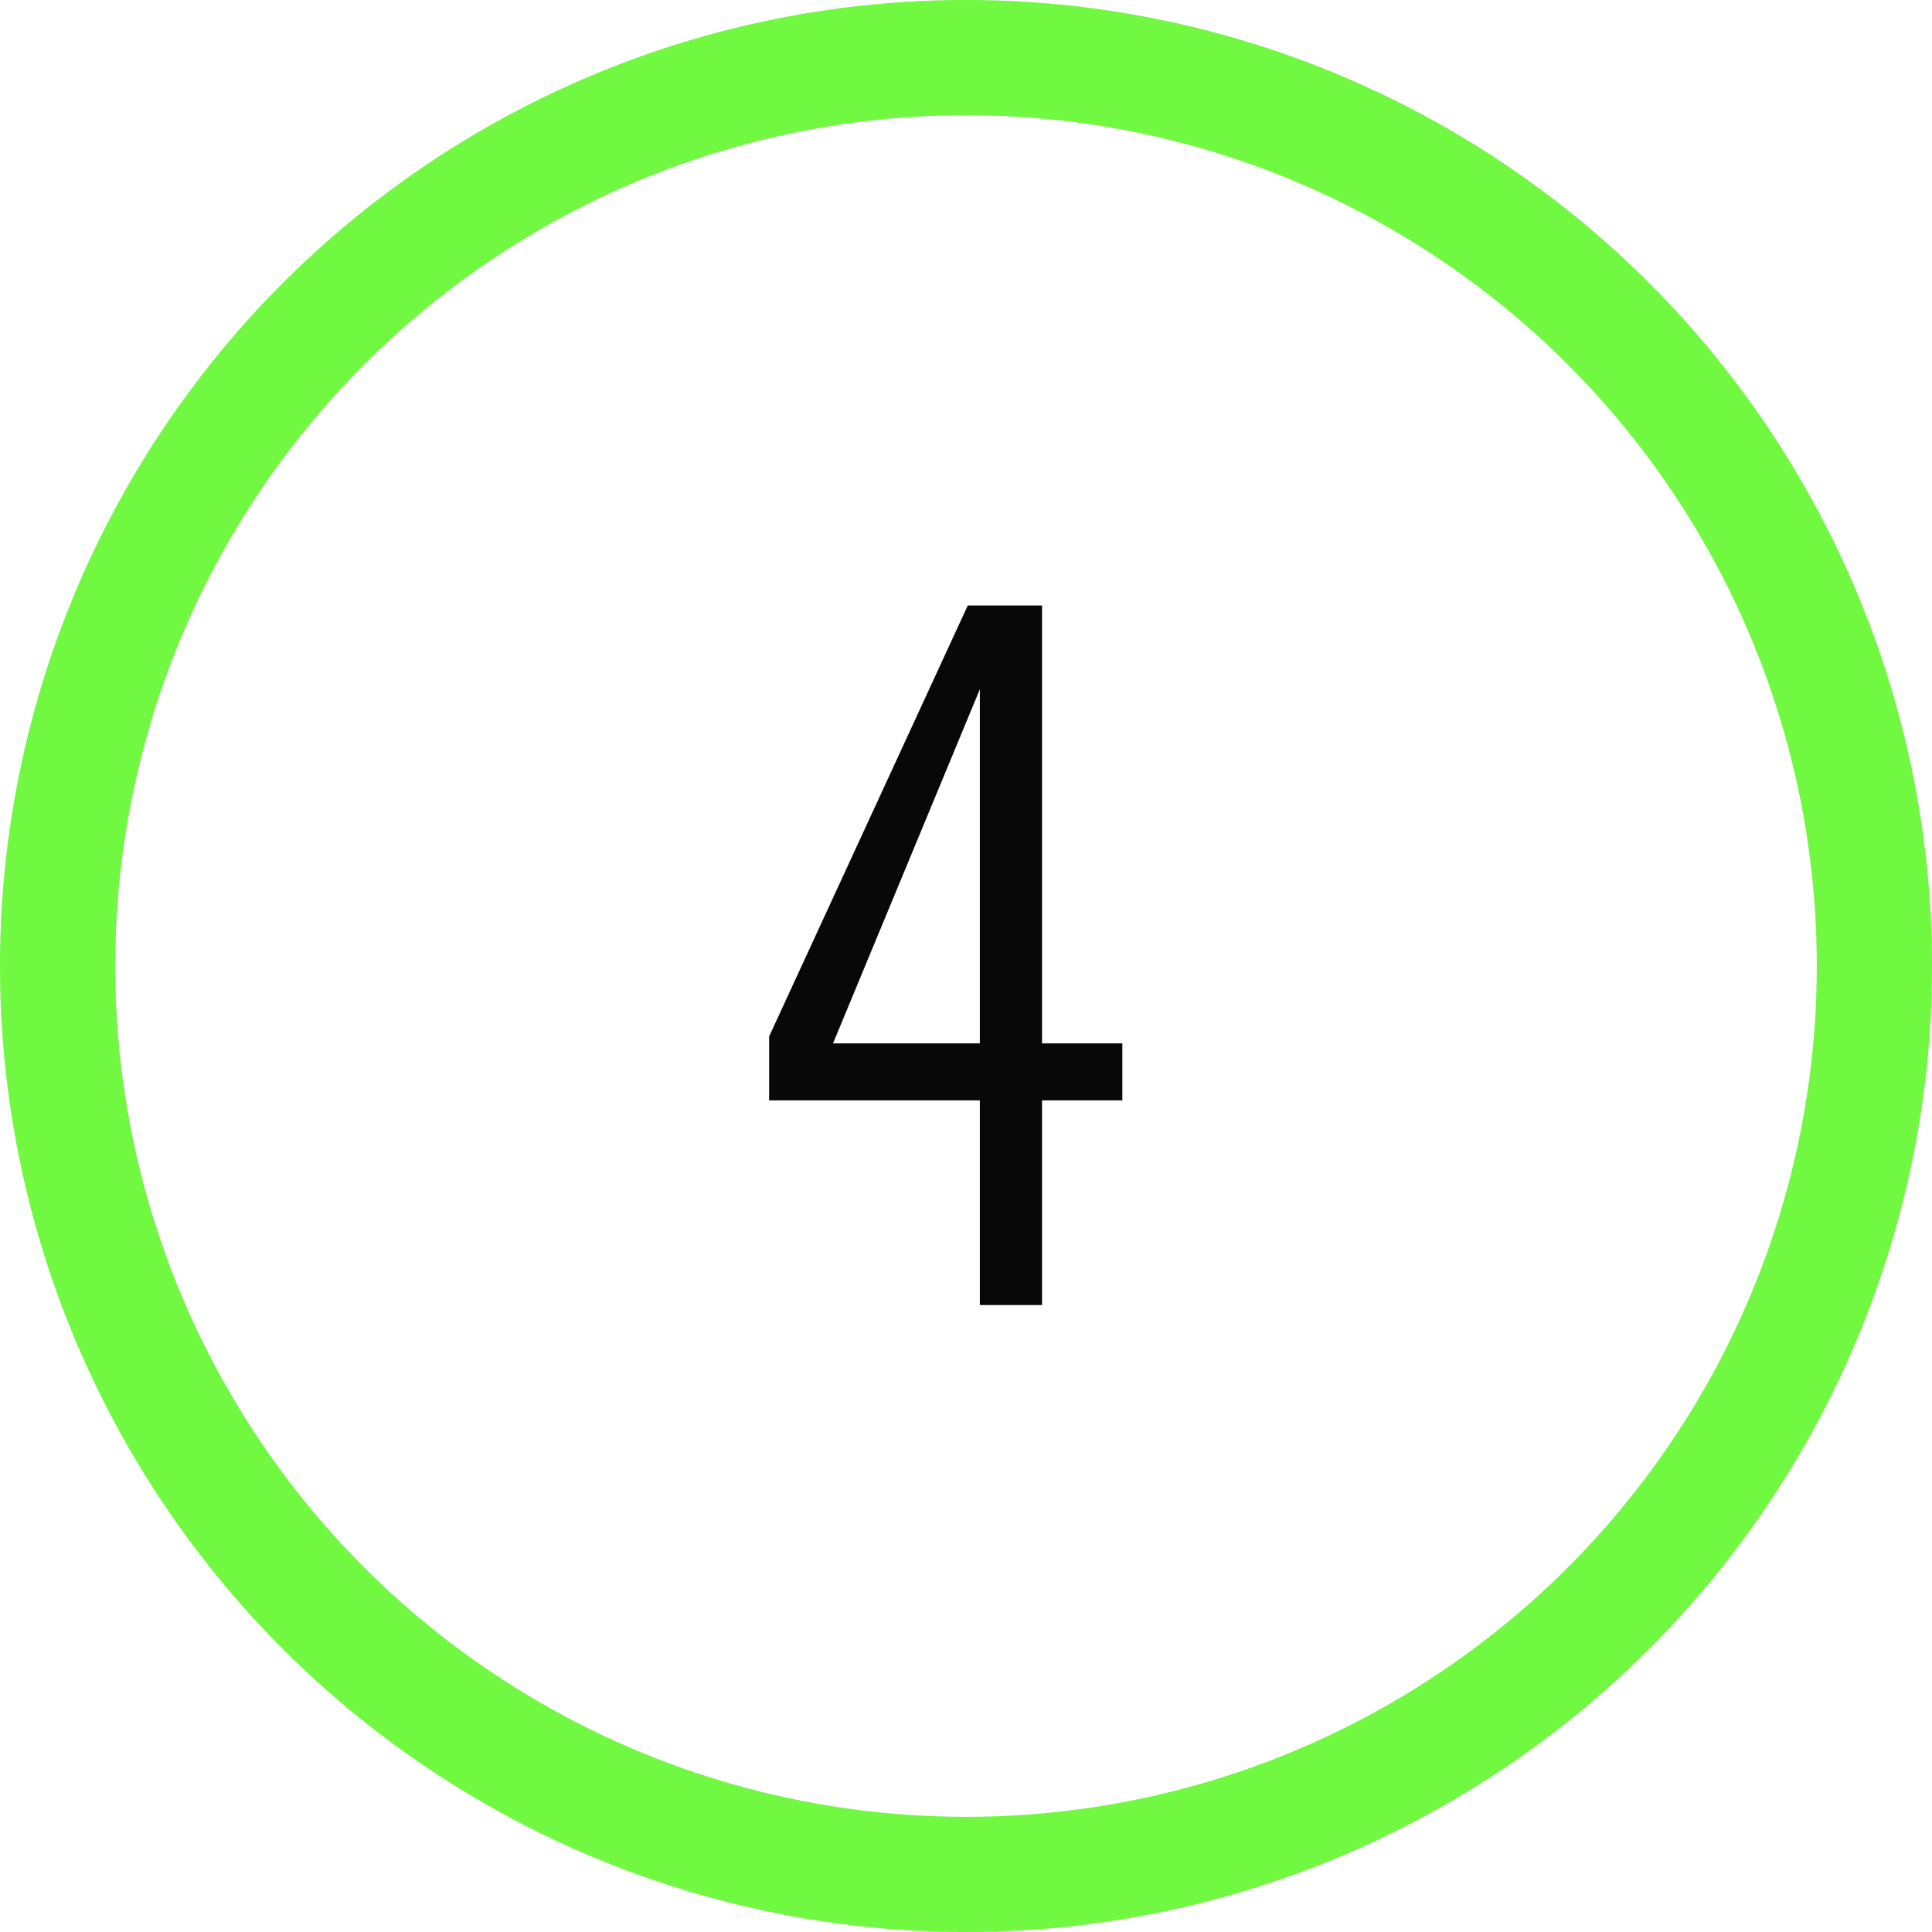
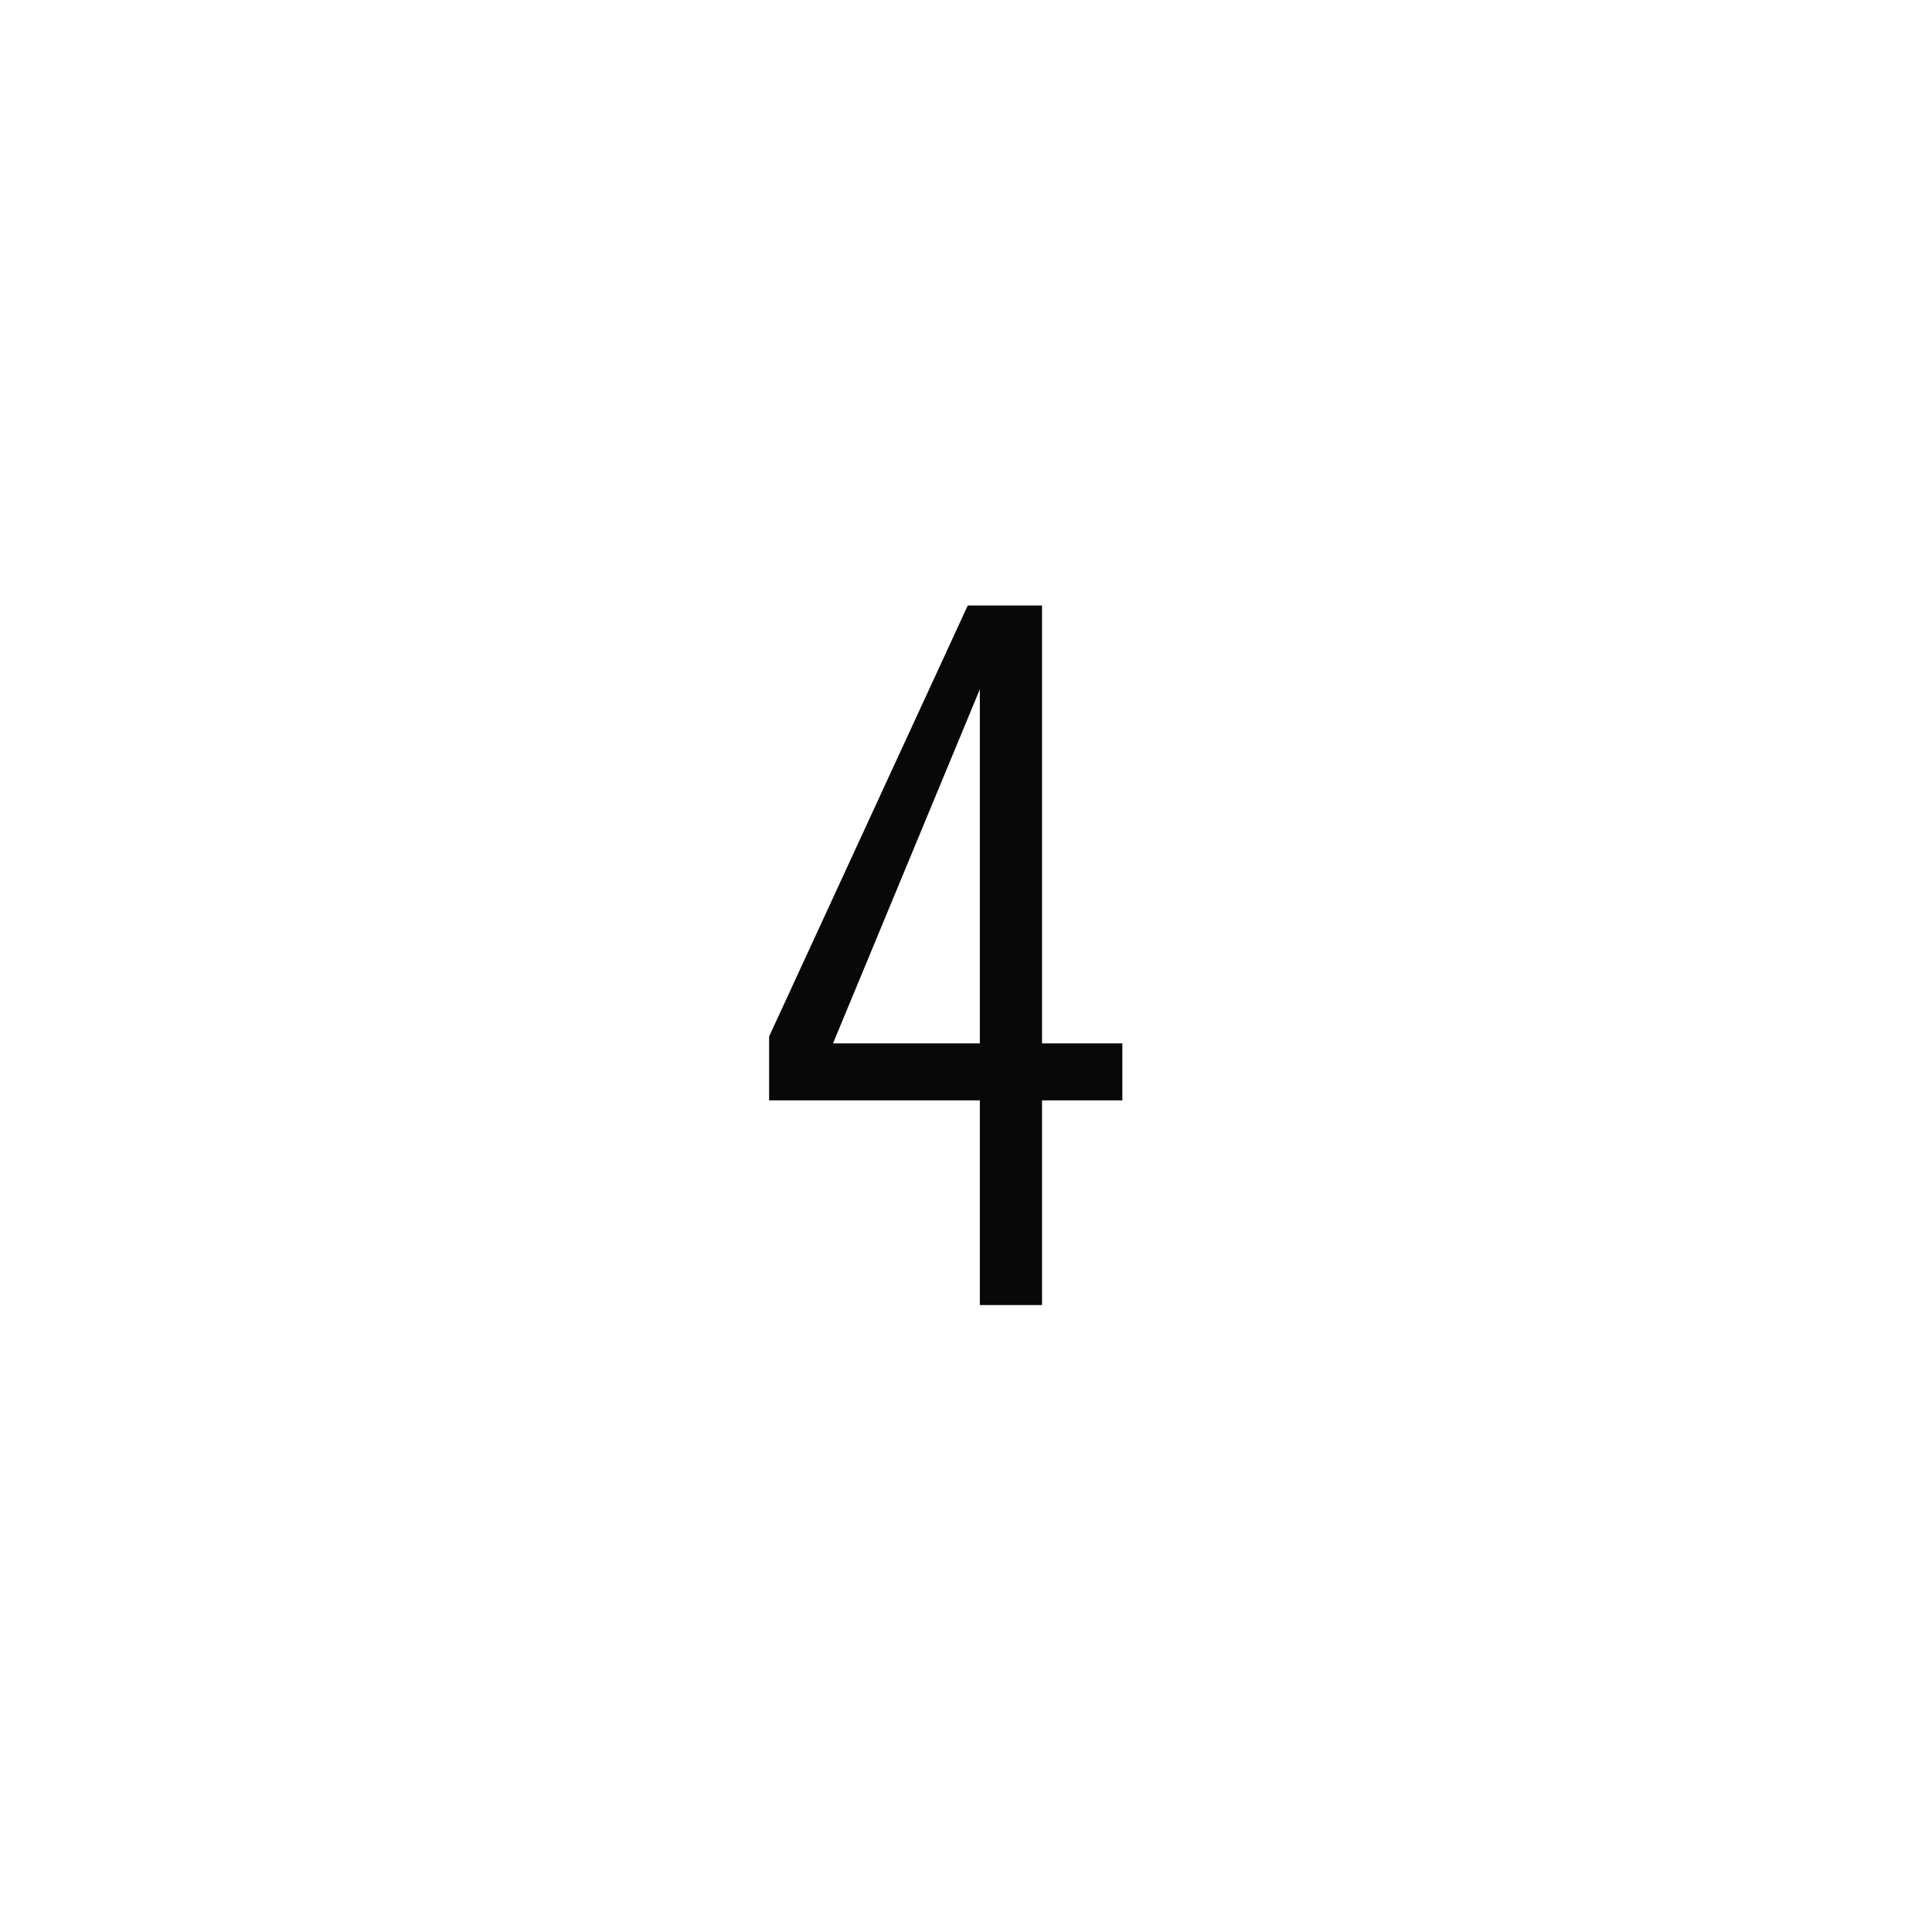
<svg xmlns="http://www.w3.org/2000/svg" width="302" height="302" viewBox="0 0 302 302" fill="none">
-   <circle cx="151" cy="151" r="142" stroke="#E4E4E4" stroke-width="18" />
-   <circle cx="151" cy="151" r="142" stroke="#71F941" stroke-width="18" />
-   <path d="M153.165 204V172.005H120.225V162.015L151.275 94.65H162.885V163.095H175.44V172.005H162.885V204H153.165ZM130.215 163.095H153.165V107.745L130.215 163.095Z" fill="#080808" />
+   <path d="M153.165 204V172.005H120.225V162.015L151.275 94.65H162.885V163.095H175.44V172.005H162.885V204ZM130.215 163.095H153.165V107.745L130.215 163.095Z" fill="#080808" />
</svg>